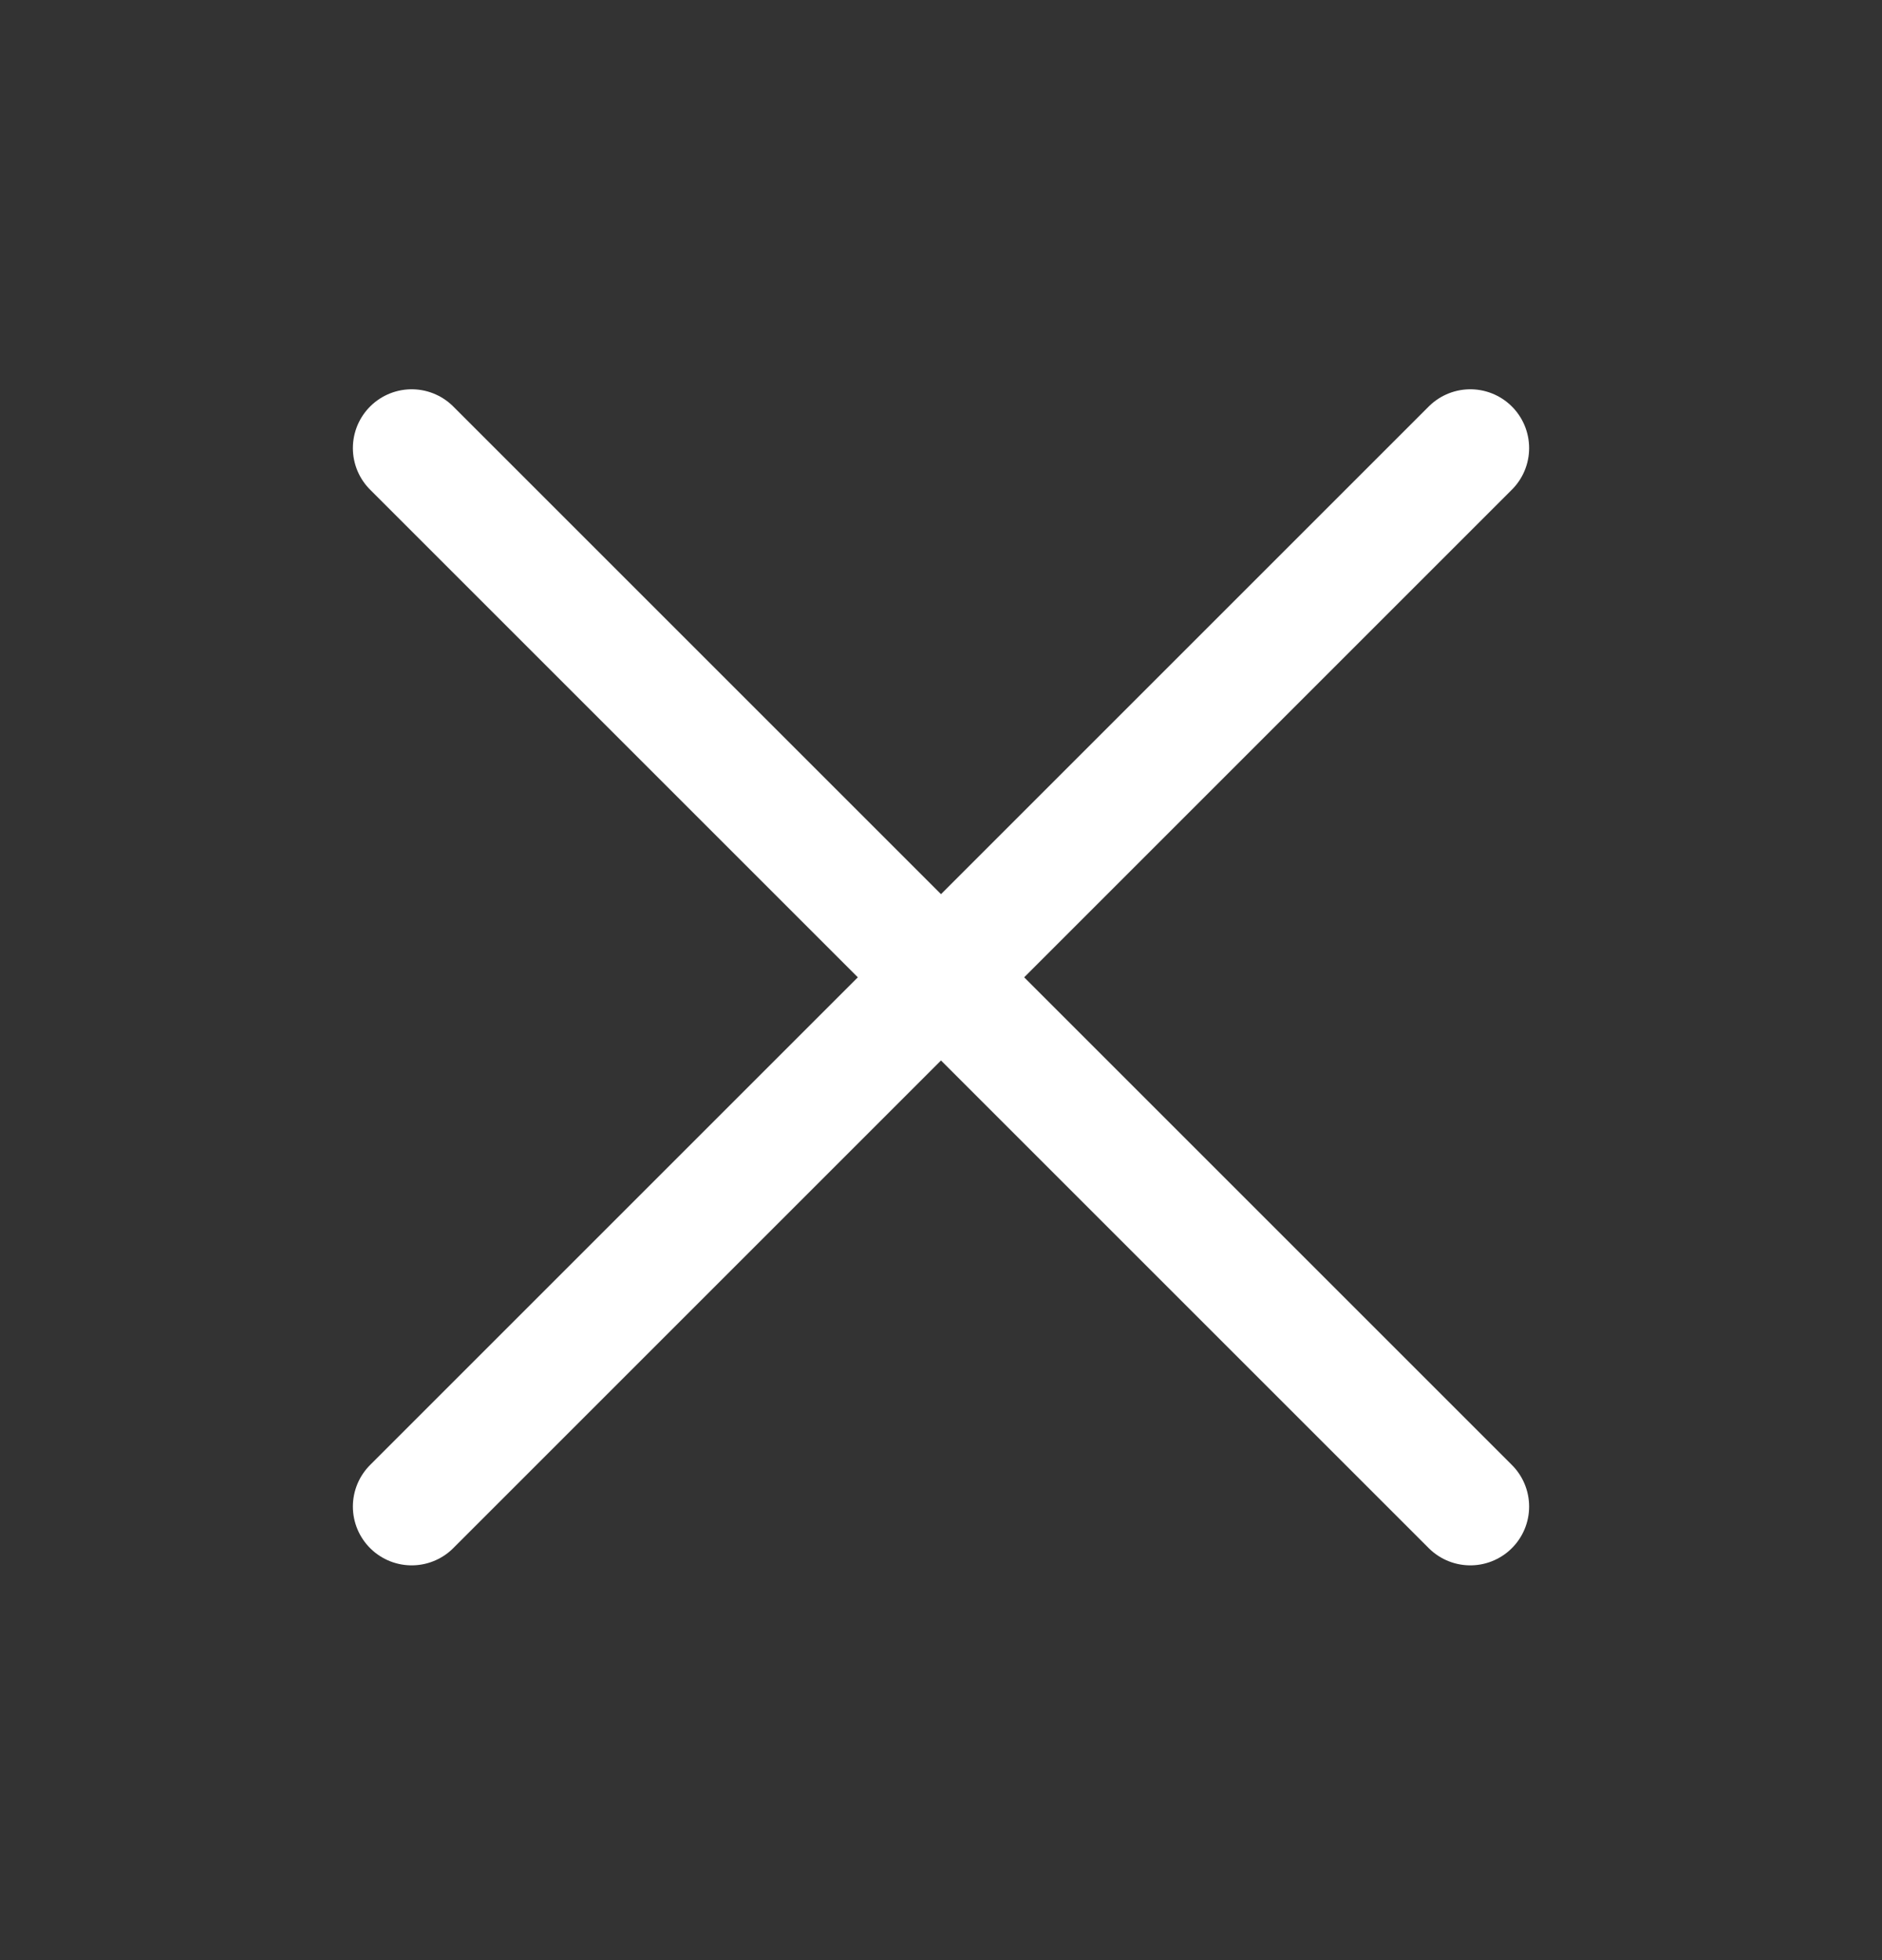
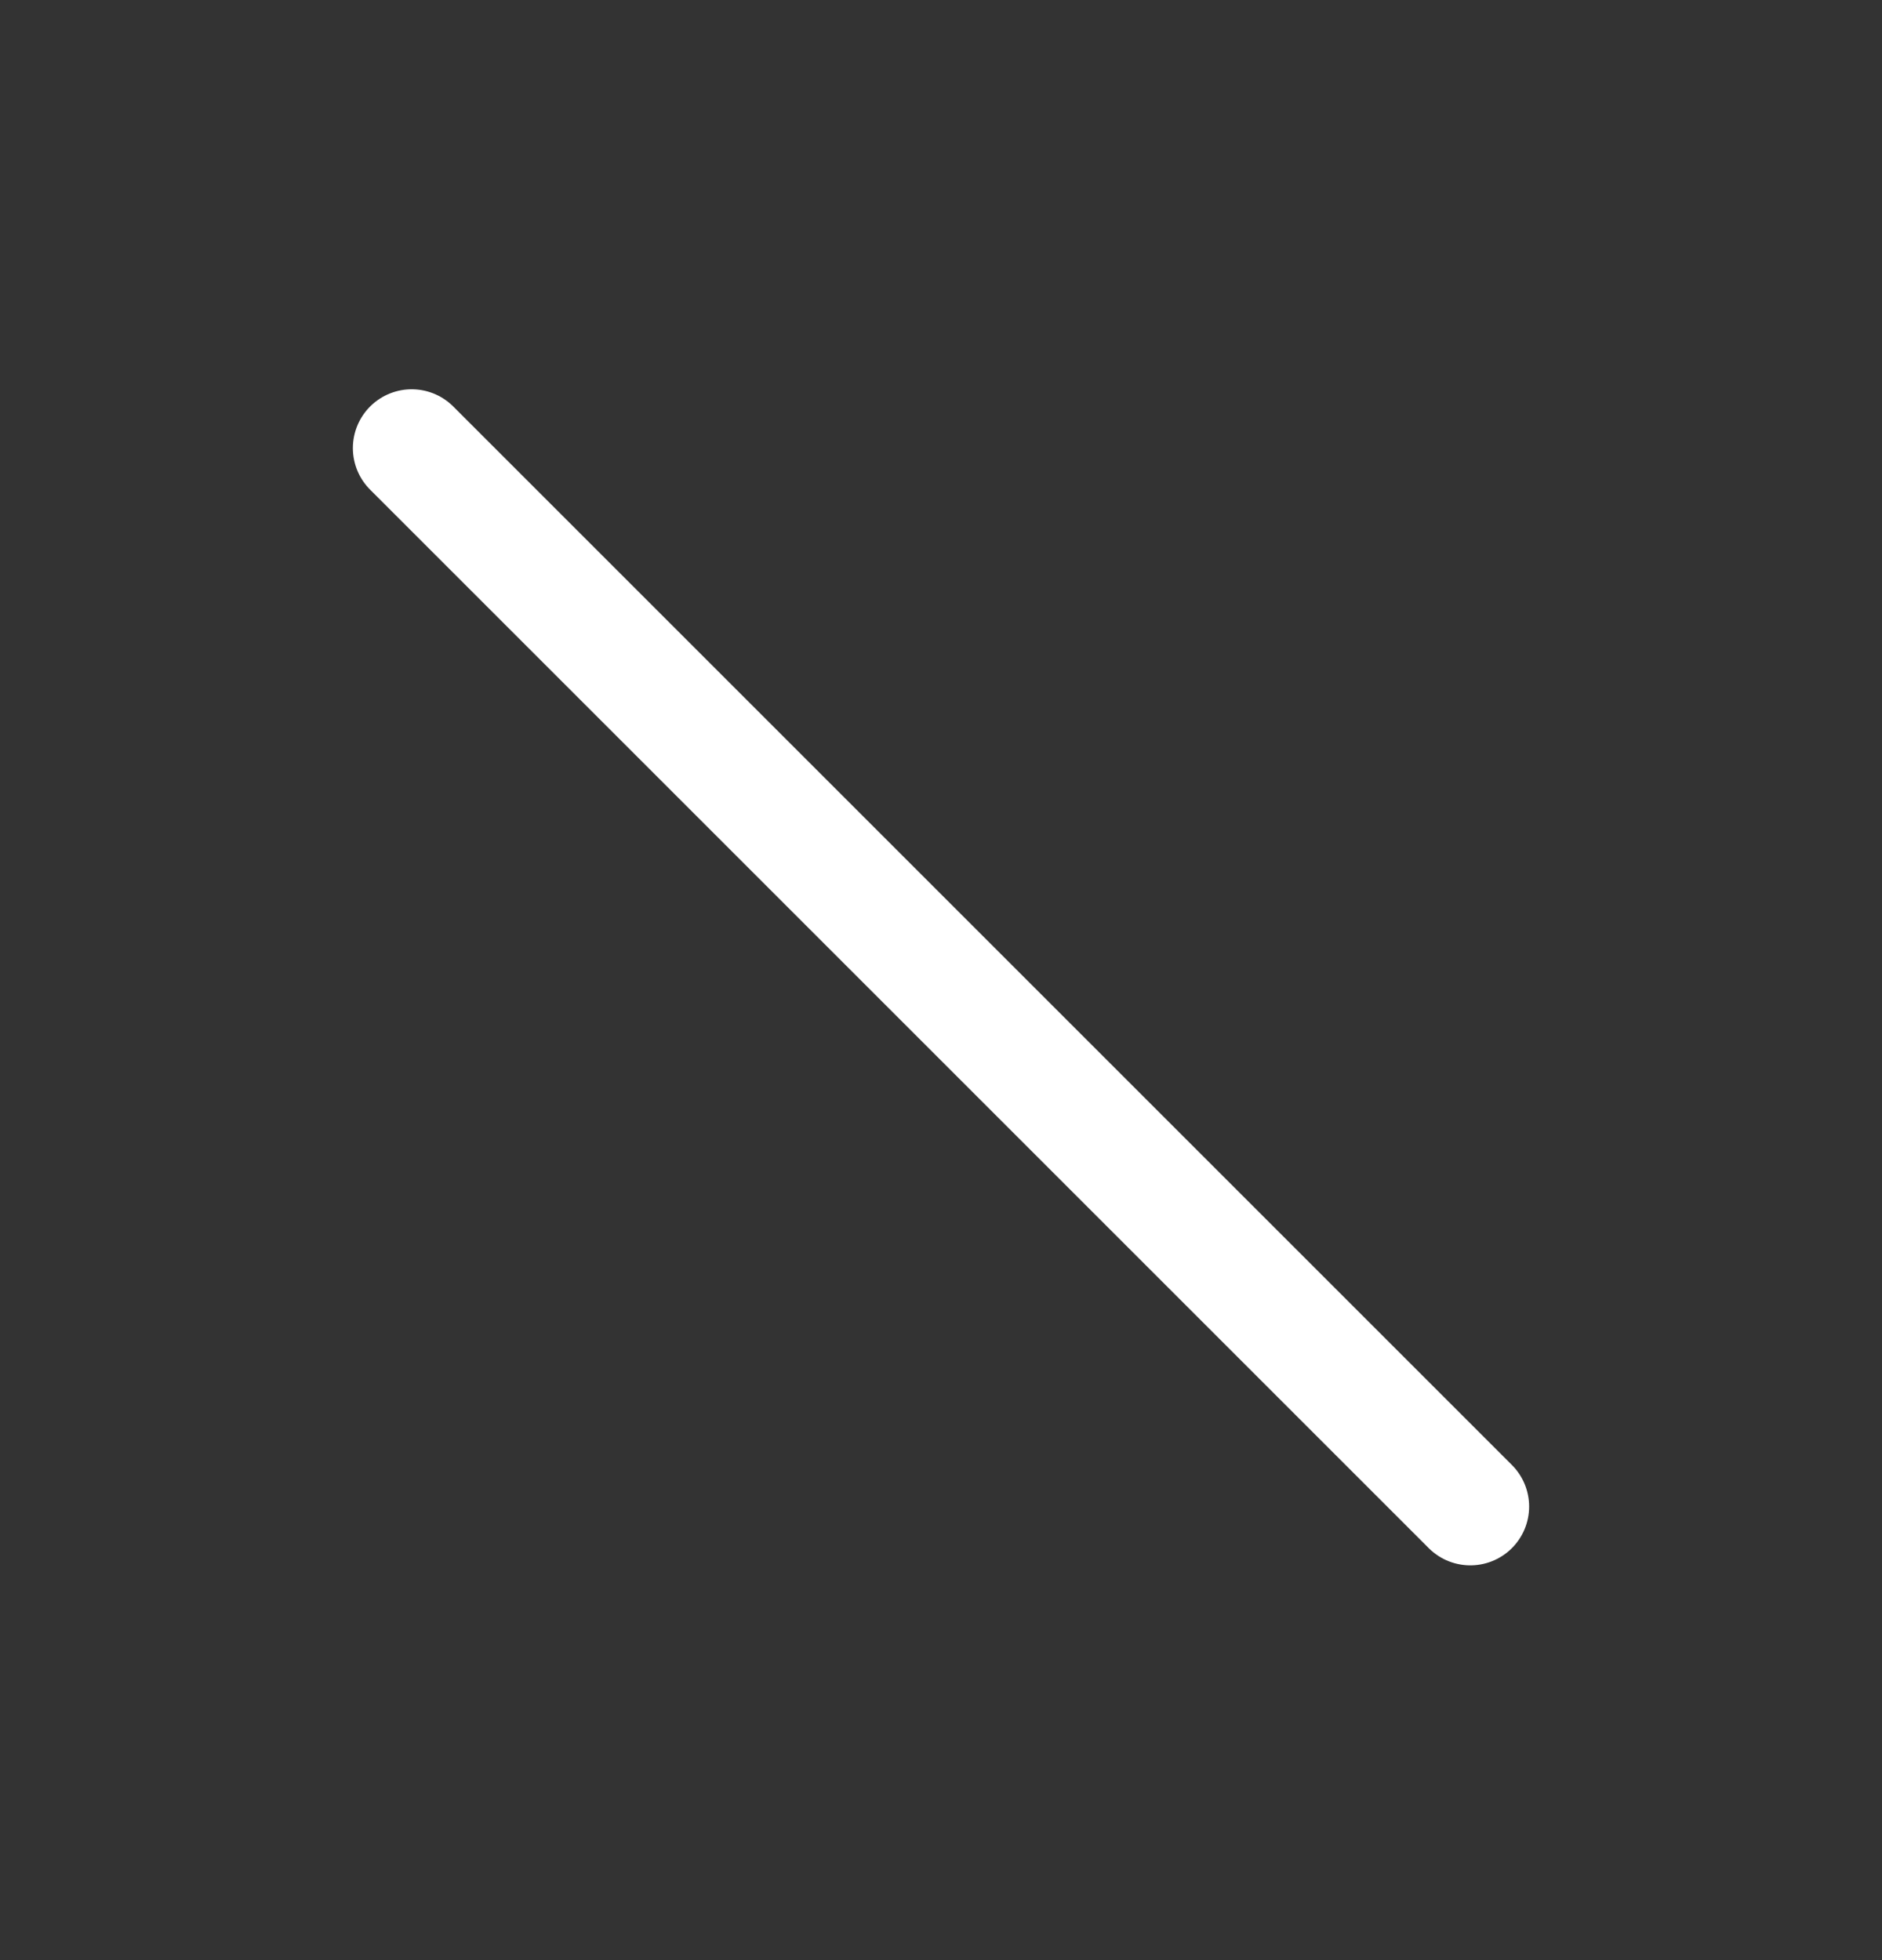
<svg xmlns="http://www.w3.org/2000/svg" width="24" height="25" viewBox="0 0 24 25" fill="none">
  <rect x="0" y="0" width="24" height="25" fill="#333333" stroke="none" />
-   <path d="M18.75 5.715L5.25 19.215" stroke="white" stroke-width="1.5" stroke-linecap="round" stroke-linejoin="round" />
  <path d="M18.75 19.215L5.25 5.715" stroke="white" stroke-width="1.5" stroke-linecap="round" stroke-linejoin="round" />
</svg>